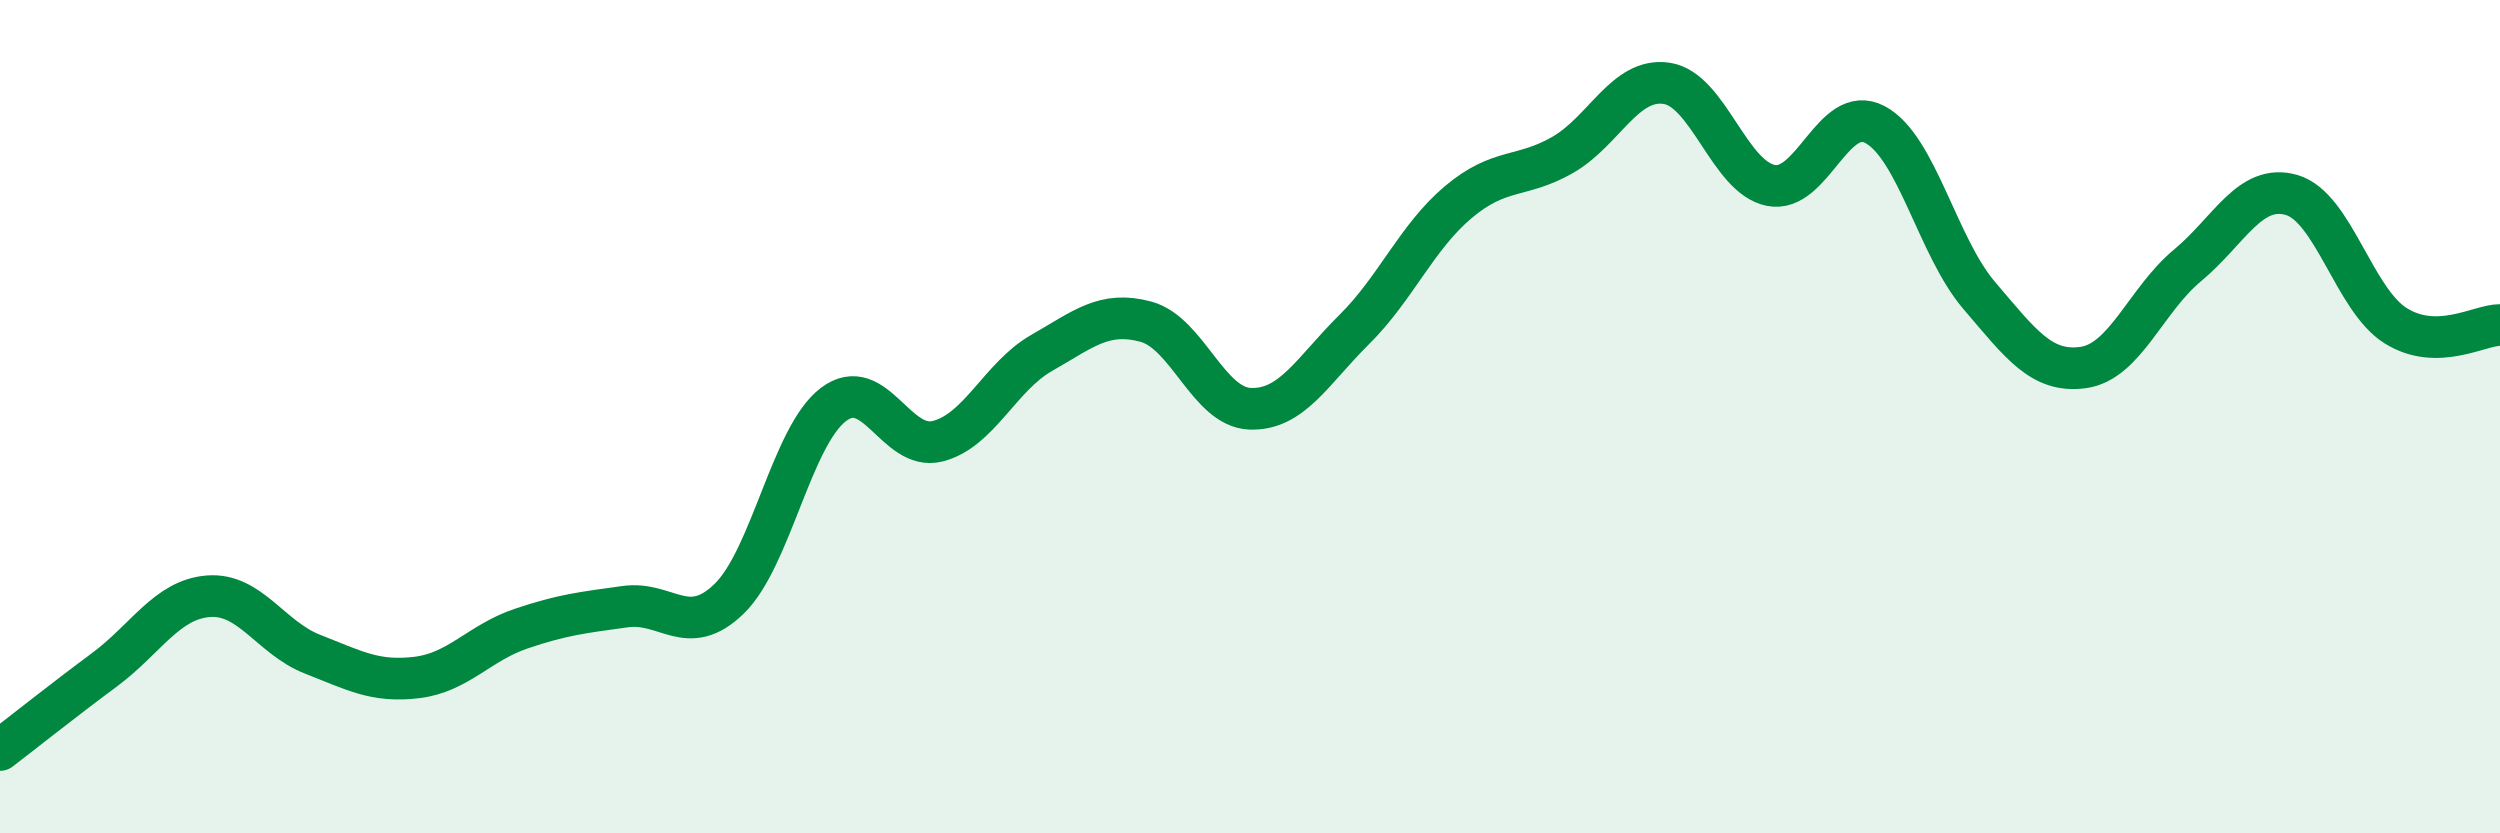
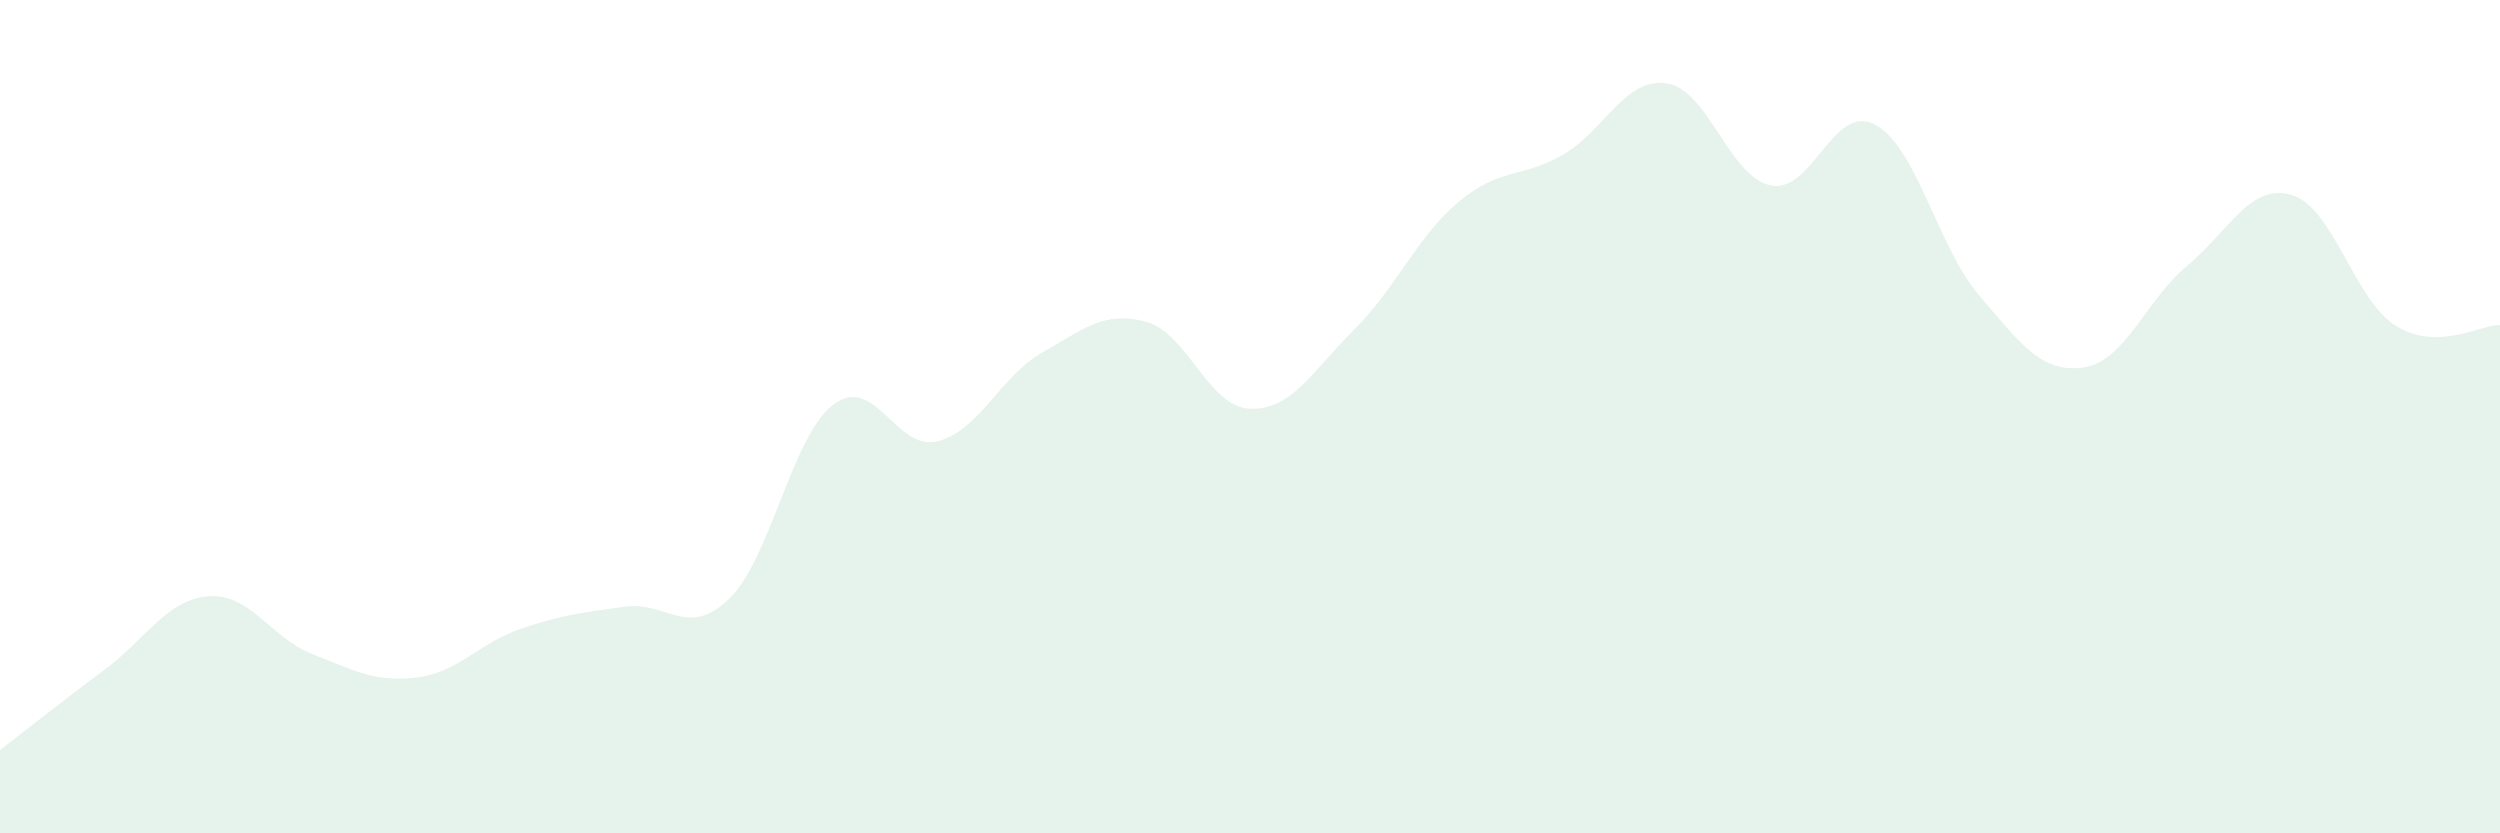
<svg xmlns="http://www.w3.org/2000/svg" width="60" height="20" viewBox="0 0 60 20">
  <path d="M 0,18 C 0.5,17.62 1.5,16.82 2.5,16.08 C 3.5,15.34 4,14.39 5,14.31 C 6,14.23 6.5,15.31 7.5,15.7 C 8.5,16.09 9,16.38 10,16.26 C 11,16.14 11.5,15.43 12.5,15.09 C 13.5,14.75 14,14.7 15,14.56 C 16,14.42 16.5,15.34 17.5,14.37 C 18.5,13.4 19,10.47 20,9.71 C 21,8.95 21.5,10.84 22.5,10.59 C 23.5,10.34 24,9.04 25,8.47 C 26,7.9 26.5,7.45 27.5,7.72 C 28.5,7.99 29,9.77 30,9.81 C 31,9.85 31.5,8.9 32.5,7.91 C 33.5,6.92 34,5.69 35,4.85 C 36,4.01 36.5,4.29 37.5,3.72 C 38.5,3.15 39,1.85 40,2 C 41,2.15 41.5,4.25 42.5,4.45 C 43.5,4.65 44,2.46 45,2.99 C 46,3.52 46.5,5.92 47.5,7.09 C 48.5,8.26 49,8.96 50,8.82 C 51,8.68 51.5,7.2 52.5,6.37 C 53.5,5.54 54,4.39 55,4.68 C 56,4.97 56.5,7.2 57.5,7.82 C 58.5,8.44 59.5,7.8 60,7.8L60 20L0 20Z" fill="#008740" opacity="0.1" stroke-linecap="round" stroke-linejoin="round" />
-   <path d="M 0,18 C 0.5,17.62 1.5,16.82 2.5,16.08 C 3.5,15.34 4,14.39 5,14.31 C 6,14.23 6.5,15.31 7.5,15.7 C 8.5,16.09 9,16.38 10,16.26 C 11,16.14 11.5,15.43 12.5,15.09 C 13.5,14.75 14,14.7 15,14.56 C 16,14.42 16.5,15.34 17.5,14.37 C 18.5,13.4 19,10.47 20,9.71 C 21,8.95 21.5,10.84 22.5,10.59 C 23.5,10.34 24,9.04 25,8.47 C 26,7.9 26.5,7.45 27.5,7.72 C 28.5,7.99 29,9.77 30,9.81 C 31,9.85 31.5,8.9 32.5,7.91 C 33.5,6.92 34,5.69 35,4.85 C 36,4.01 36.5,4.29 37.5,3.72 C 38.5,3.15 39,1.85 40,2 C 41,2.15 41.5,4.25 42.5,4.45 C 43.5,4.65 44,2.46 45,2.99 C 46,3.52 46.5,5.92 47.5,7.09 C 48.5,8.26 49,8.96 50,8.82 C 51,8.68 51.5,7.2 52.5,6.37 C 53.5,5.54 54,4.39 55,4.68 C 56,4.97 56.5,7.2 57.5,7.82 C 58.5,8.44 59.5,7.8 60,7.8" stroke="#008740" stroke-width="1" fill="none" stroke-linecap="round" stroke-linejoin="round" />
</svg>